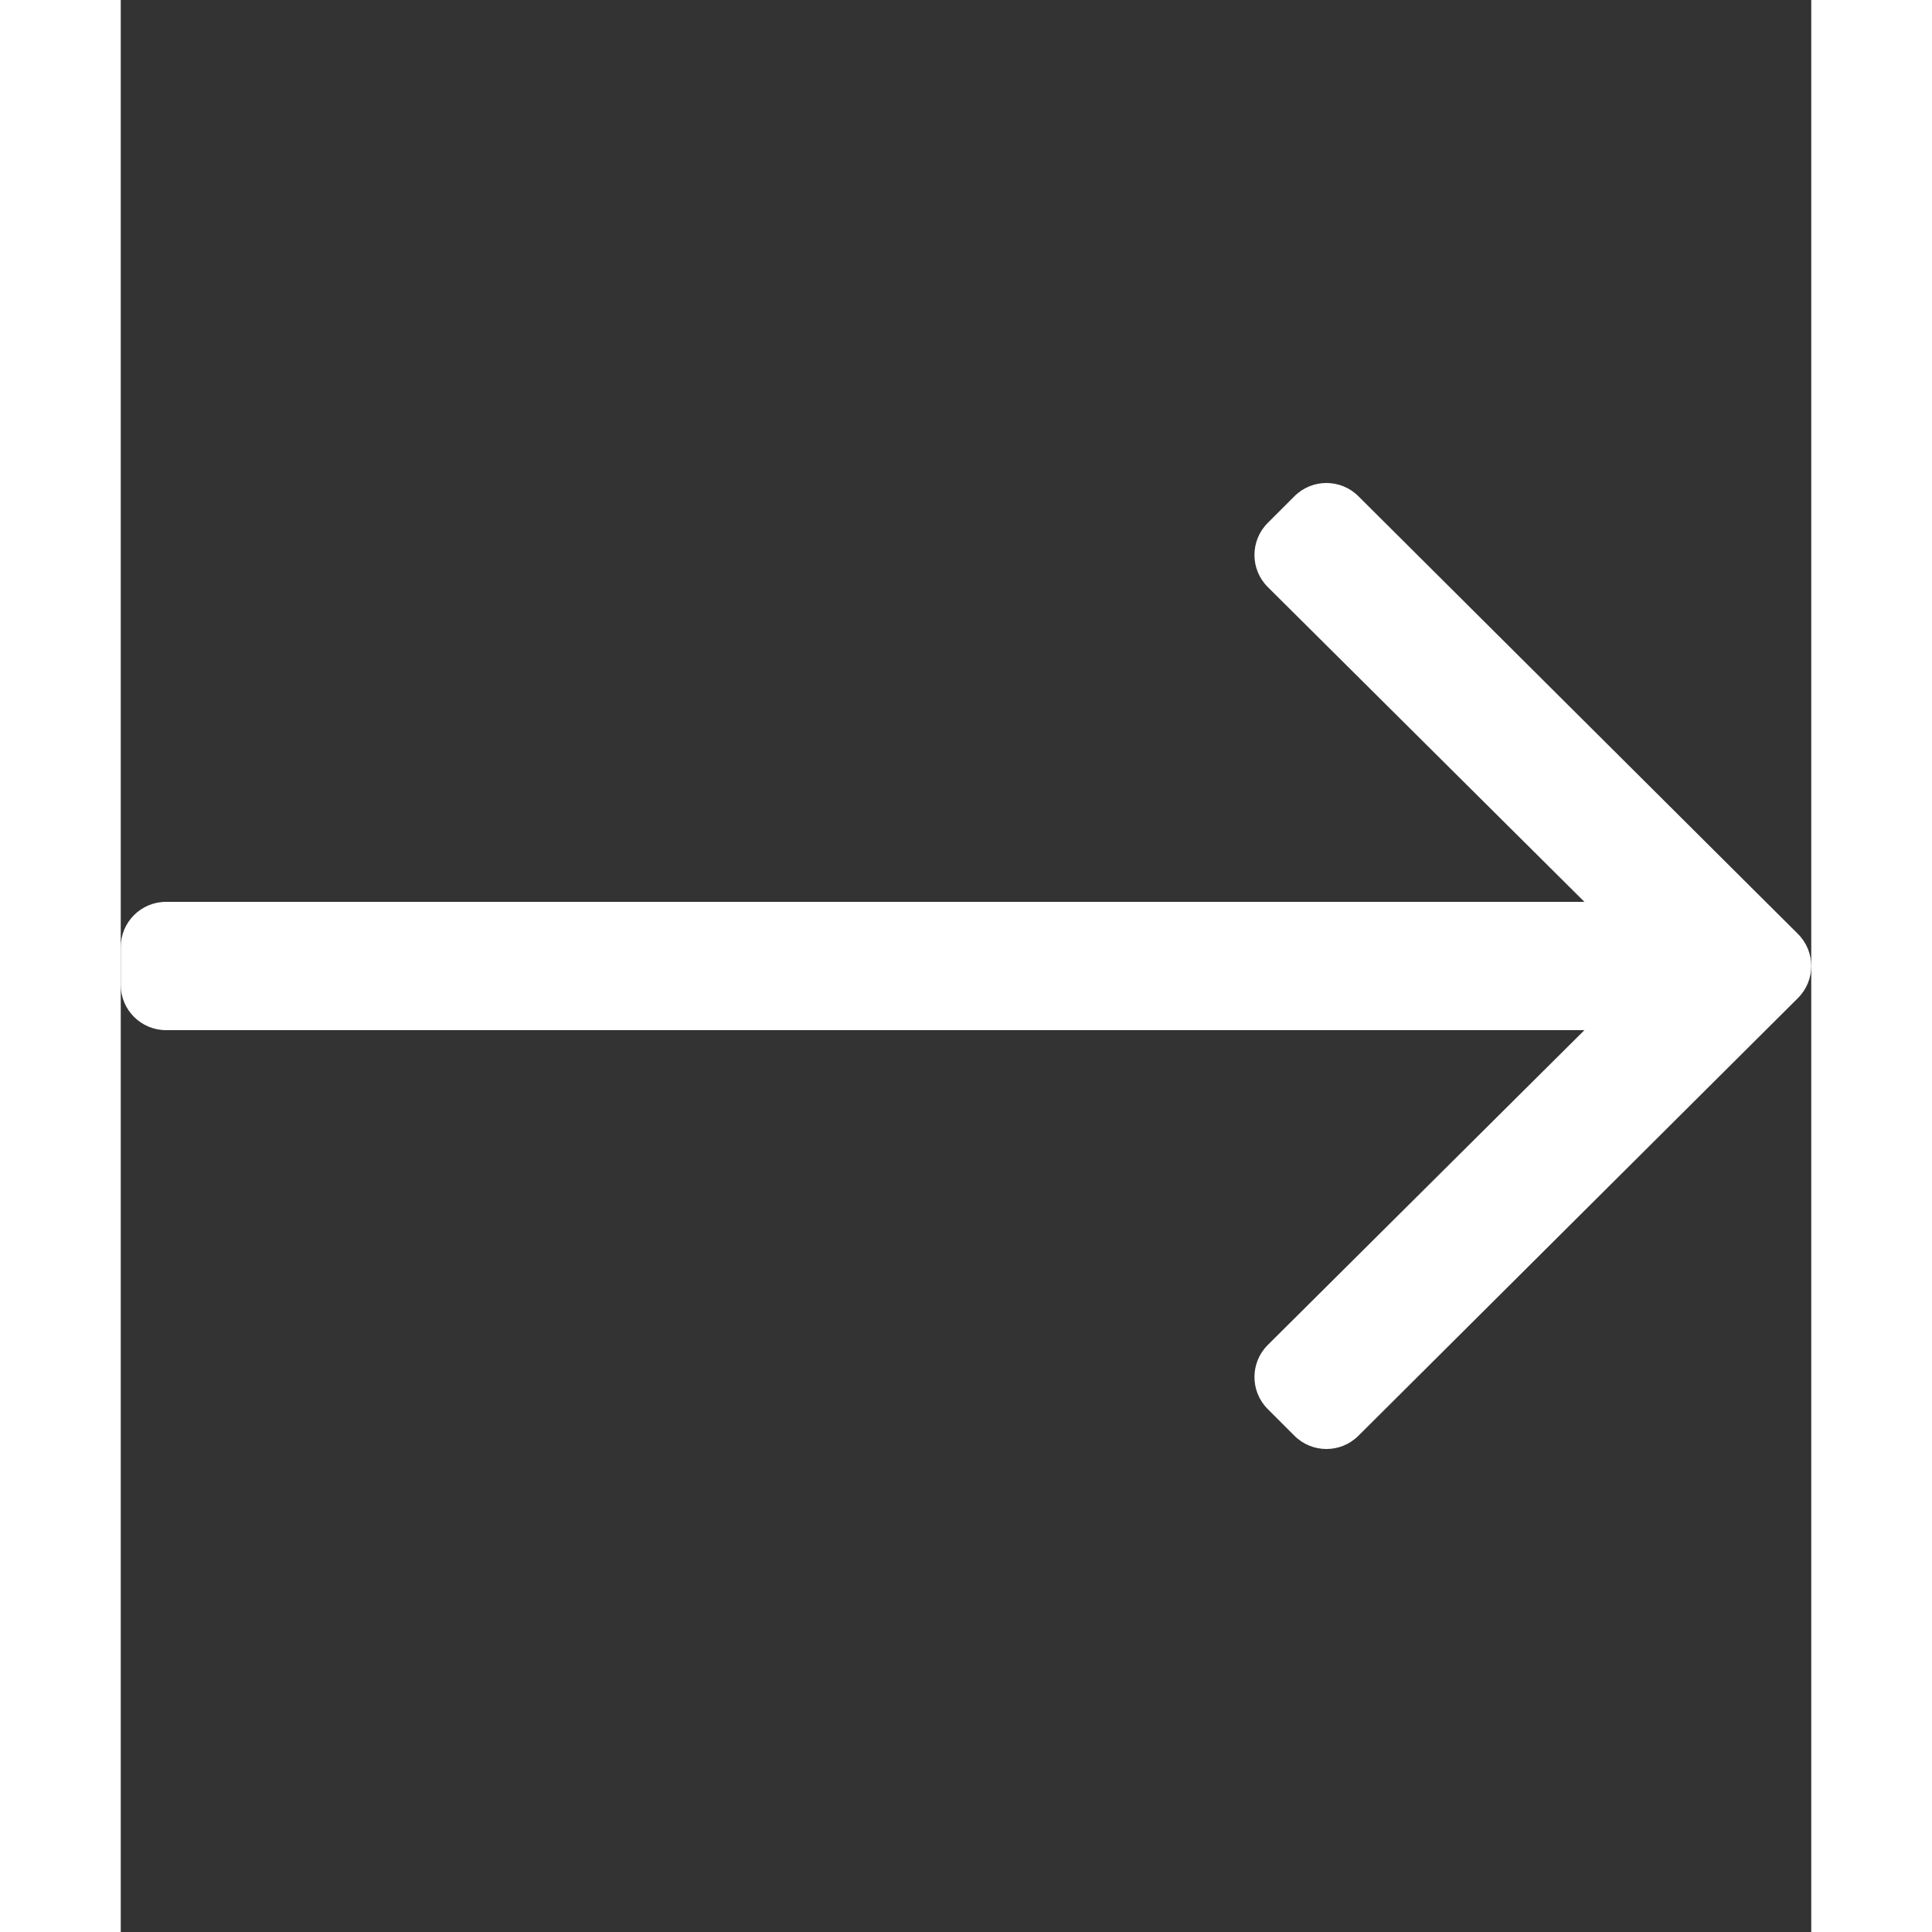
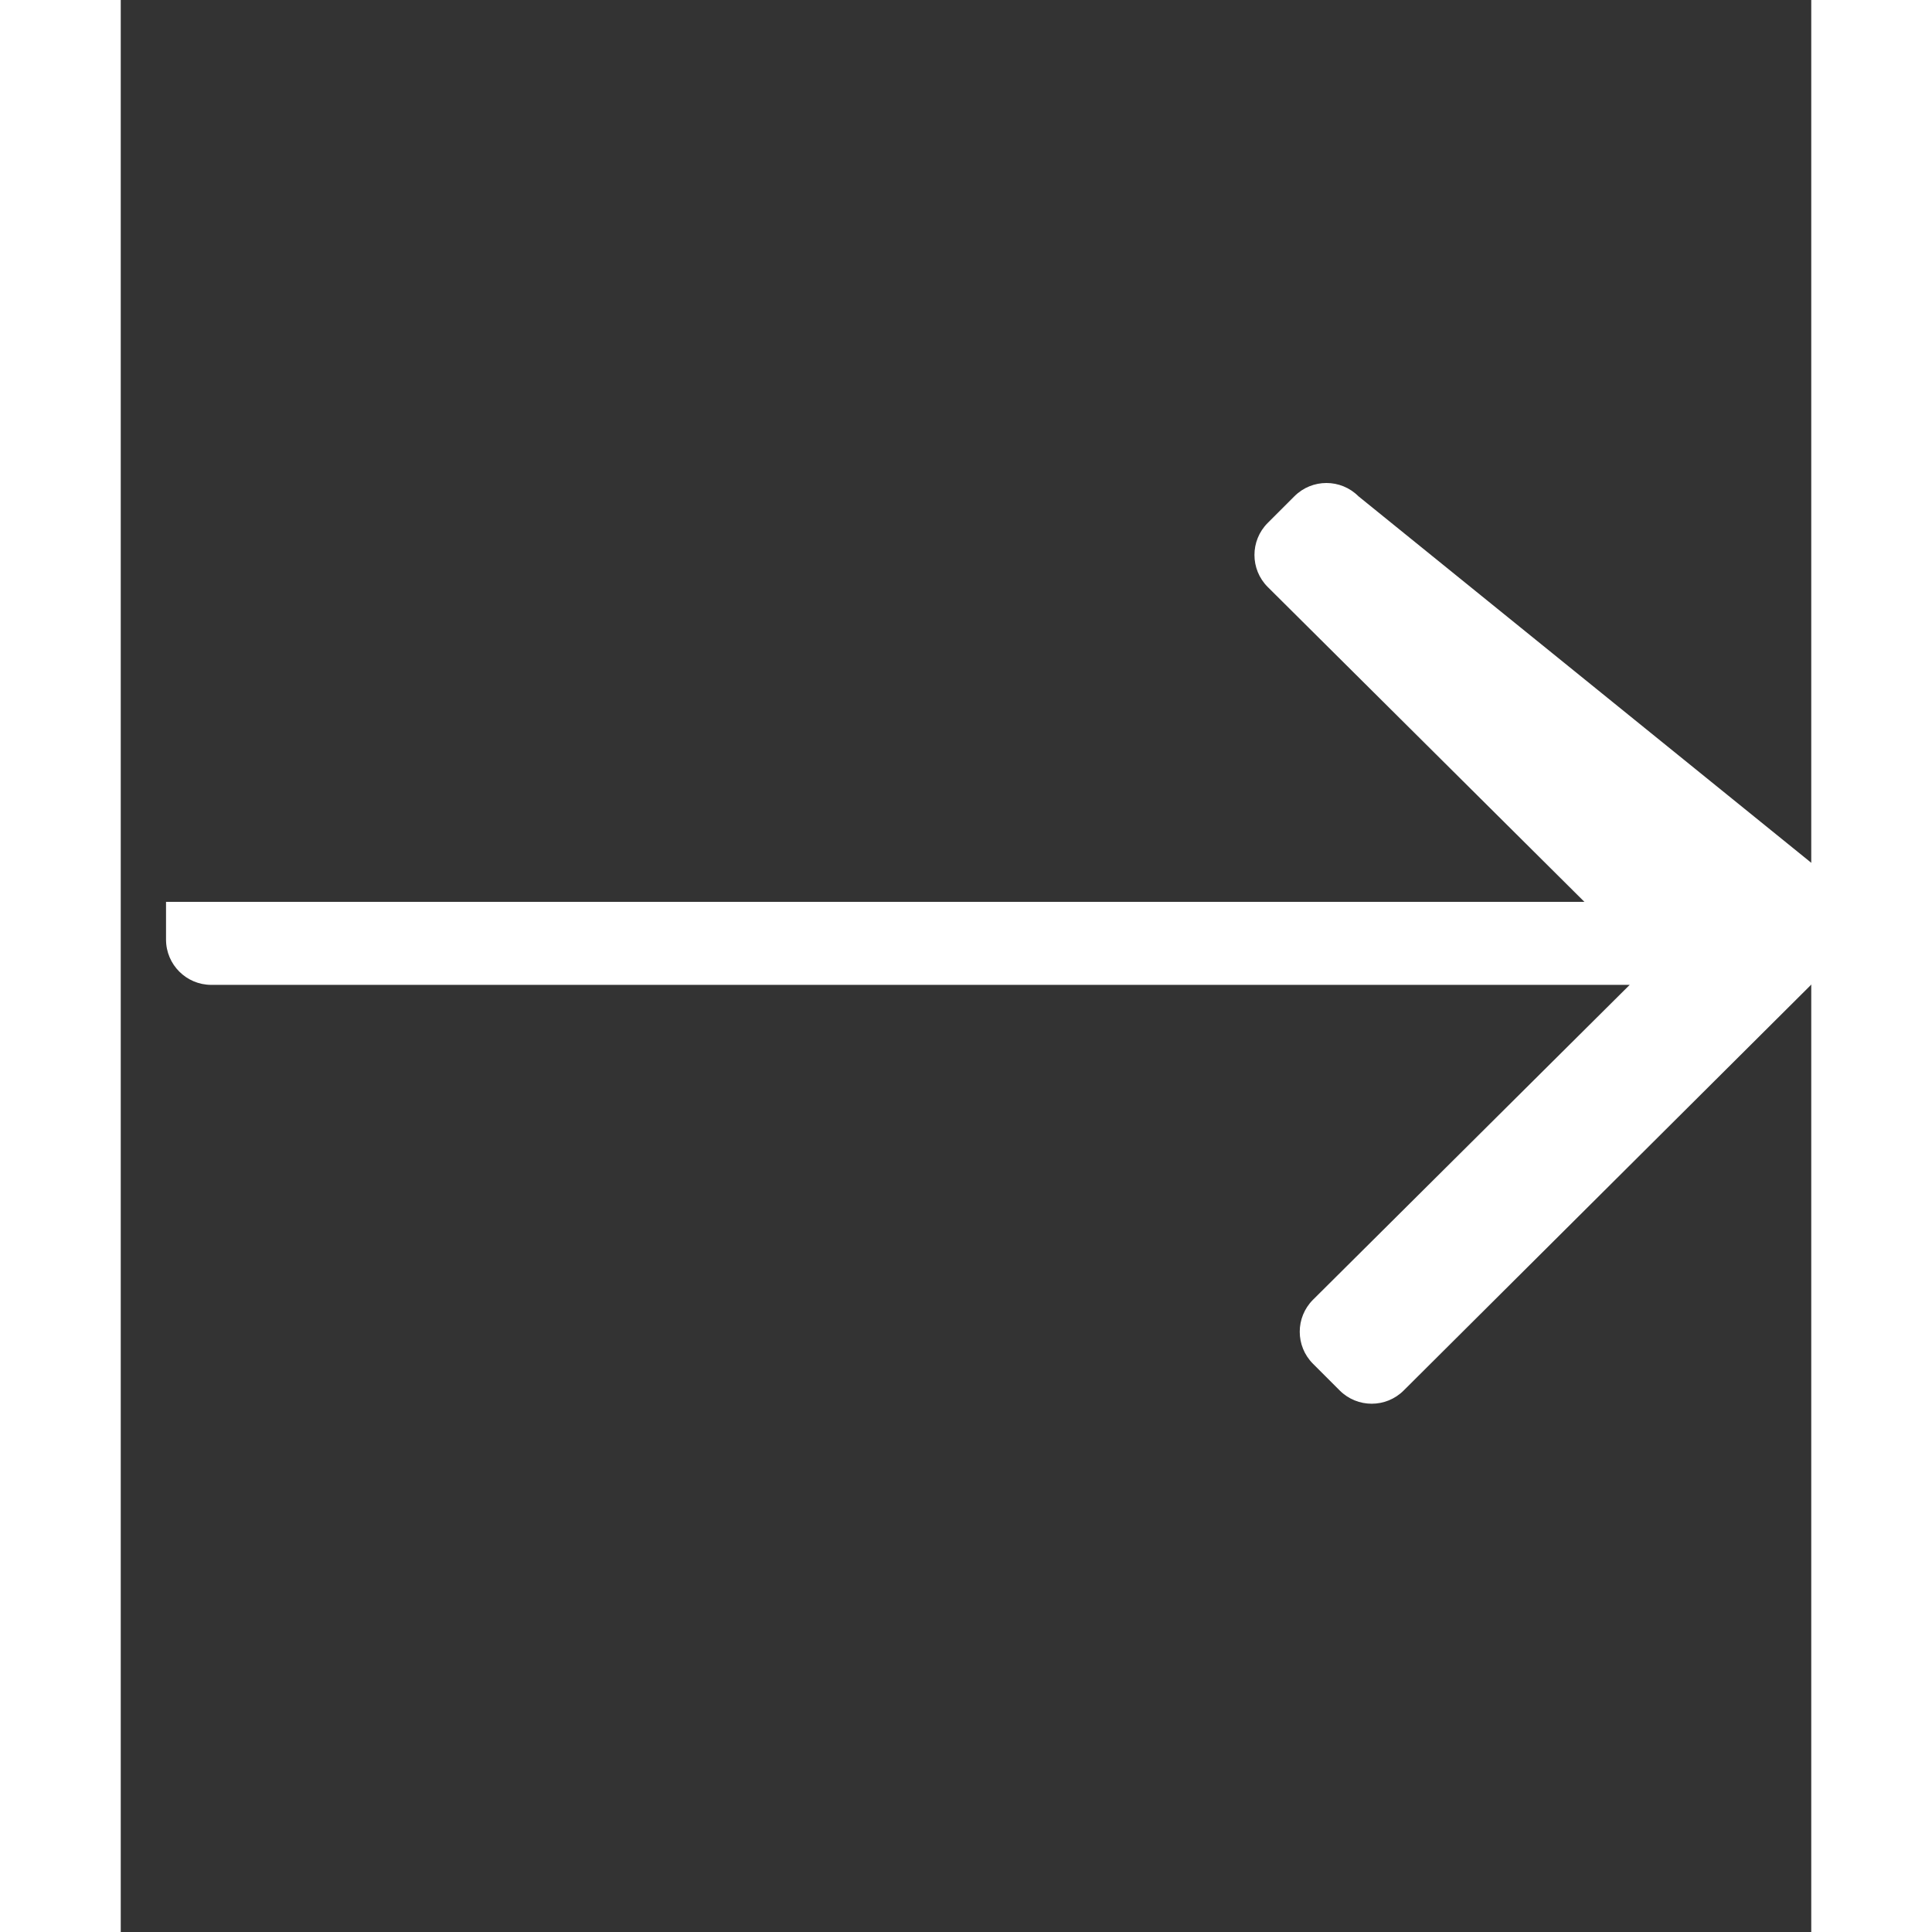
<svg xmlns="http://www.w3.org/2000/svg" aria-hidden="true" data-icon="long-arrow-right" viewBox="0 0 448 512" fill="#FFF" class="svg-inline--fa fa-long-arrow-right fa-w-14 fa-2x rg-arrow" data-acsb-hidden="true" data-acsb-force-hidden="true" height="20" width="20">
  <rect x="0" y="0" width="448" height="512" fill="#333333" stroke="none" />
-   <path d="M311.03 131.515l-7.071 7.07c-4.686 4.686-4.686 12.284 0 16.971L387.887 239H12c-6.627 0-12 5.373-12 12v10c0 6.627 5.373 12 12 12h375.887l-83.928 83.444c-4.686 4.686-4.686 12.284 0 16.971l7.071 7.07c4.686 4.686 12.284 4.686 16.97 0l116.485-116c4.686-4.686 4.686-12.284 0-16.971L328 131.515c-4.686-4.687-12.284-4.687-16.97 0z" />
+   <path d="M311.03 131.515l-7.071 7.07c-4.686 4.686-4.686 12.284 0 16.971L387.887 239H12v10c0 6.627 5.373 12 12 12h375.887l-83.928 83.444c-4.686 4.686-4.686 12.284 0 16.971l7.071 7.07c4.686 4.686 12.284 4.686 16.97 0l116.485-116c4.686-4.686 4.686-12.284 0-16.971L328 131.515c-4.686-4.687-12.284-4.687-16.97 0z" />
</svg>